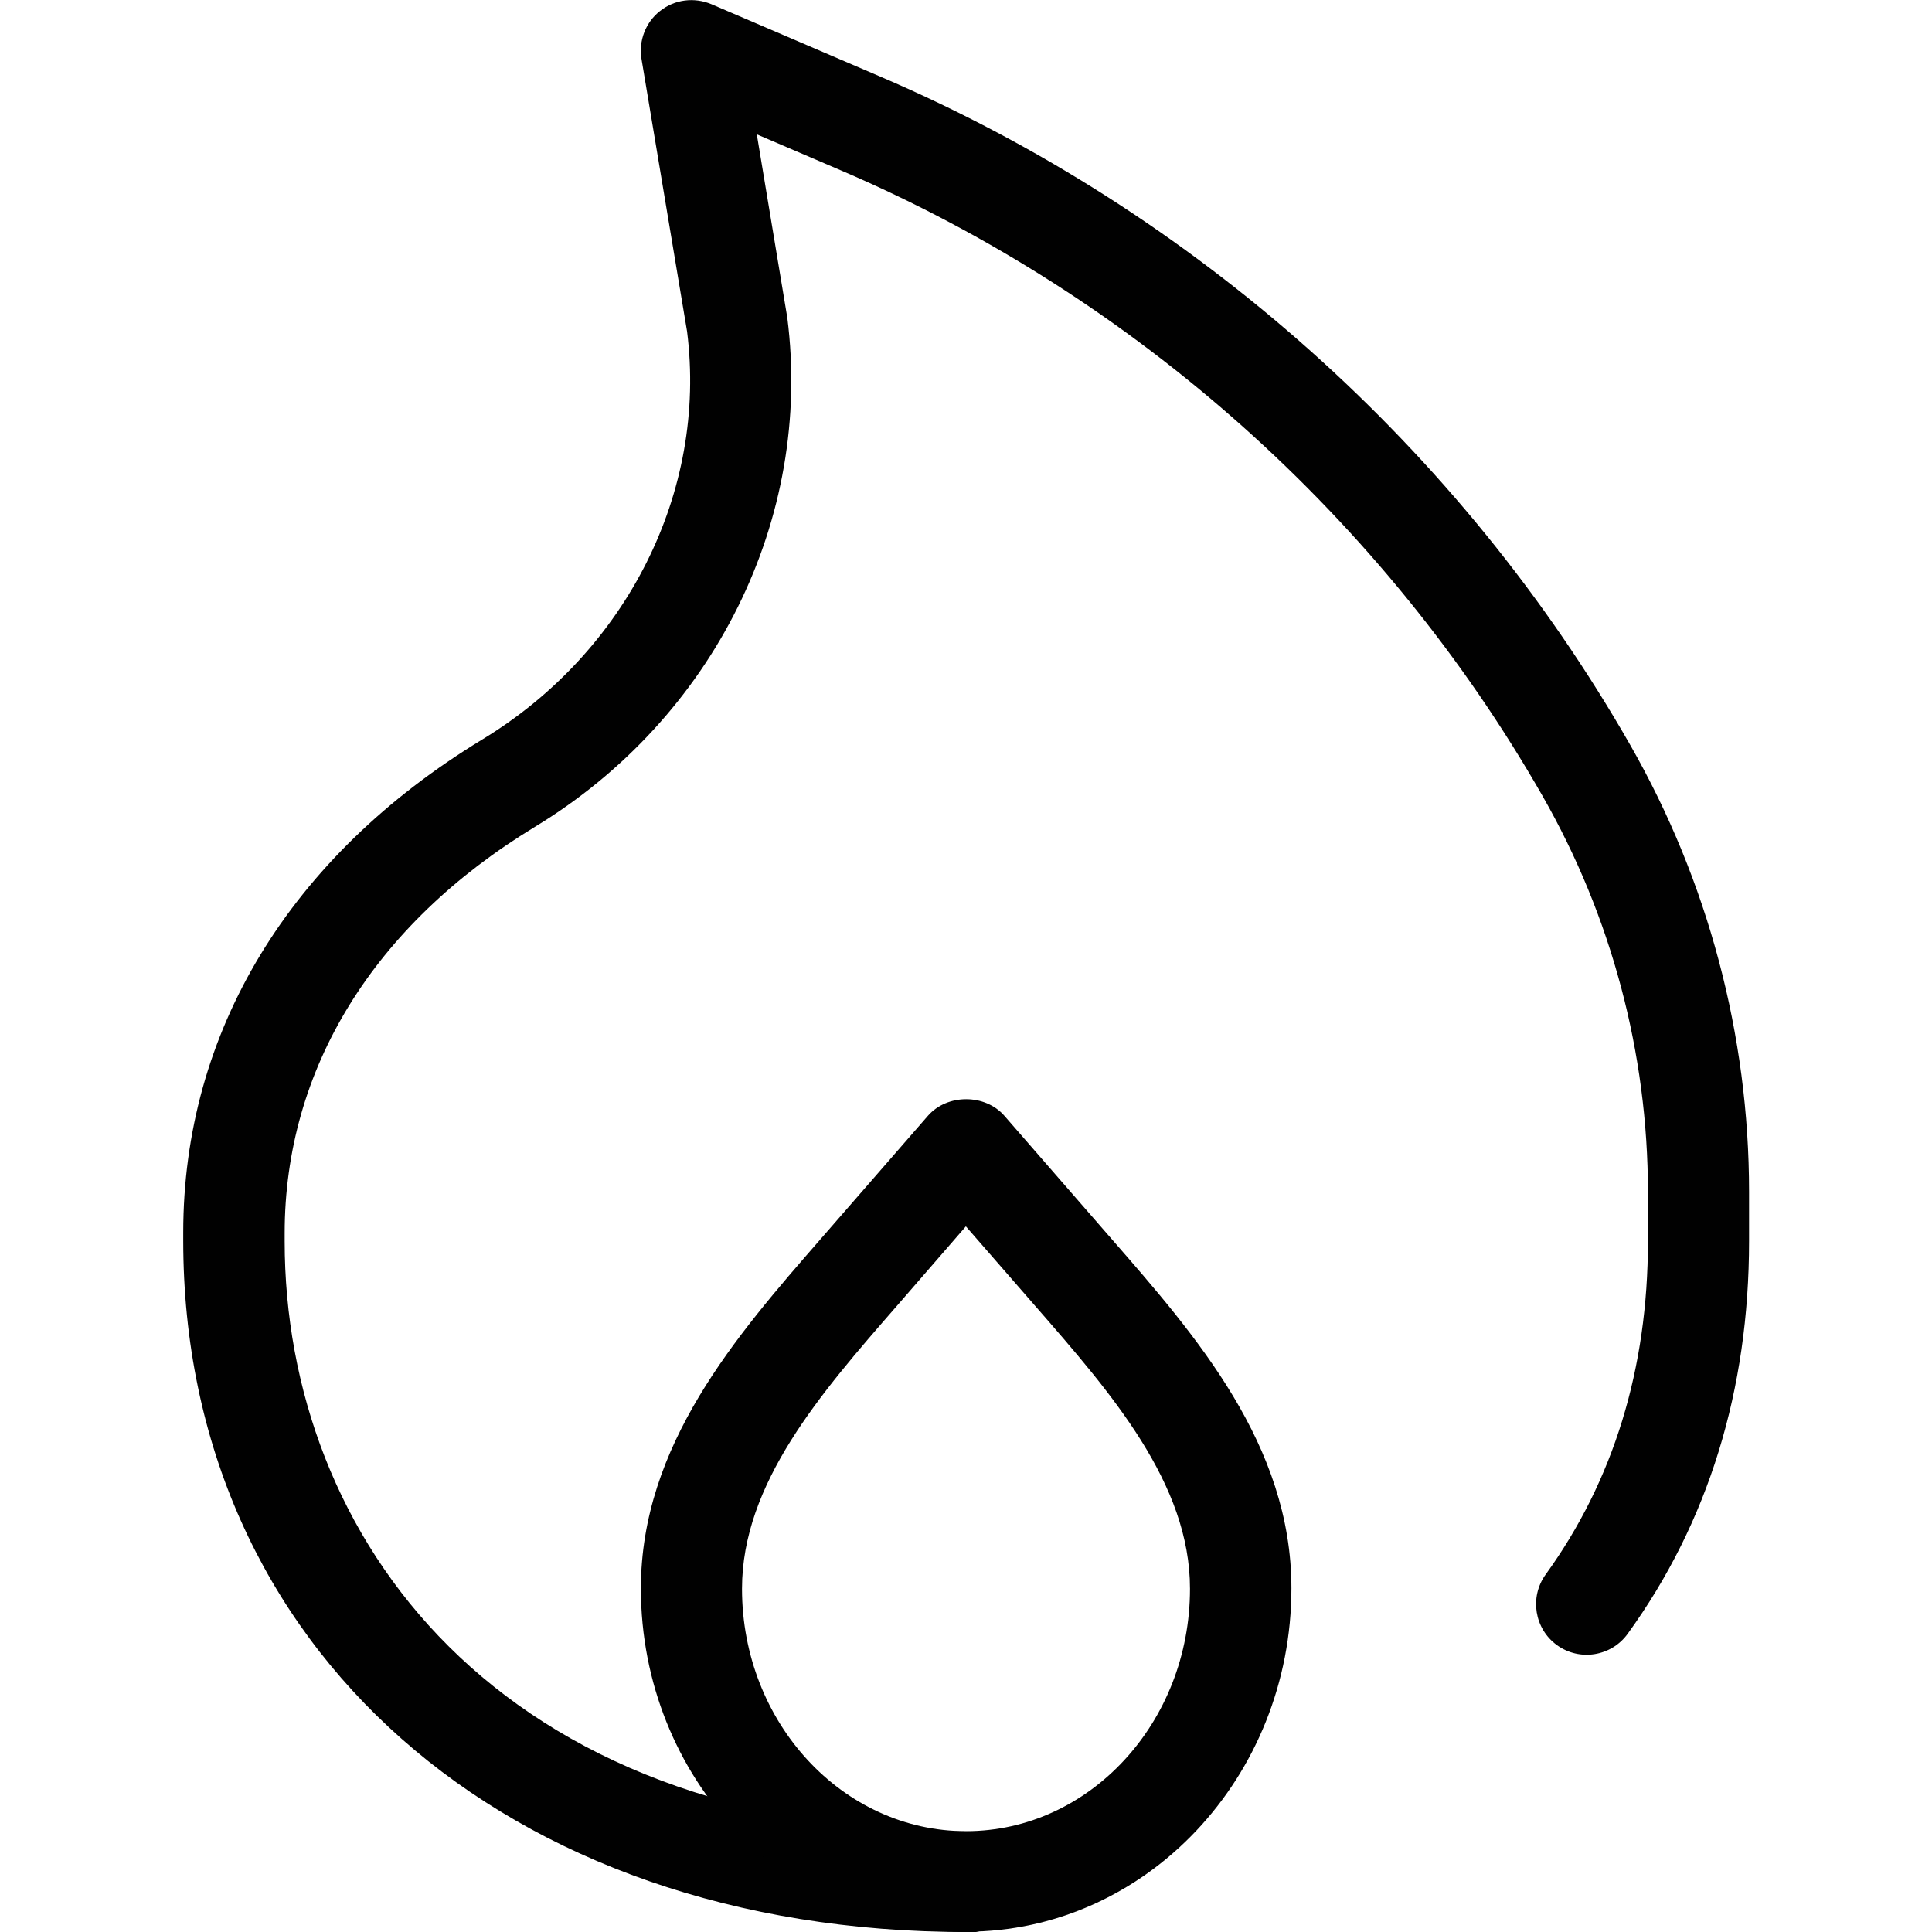
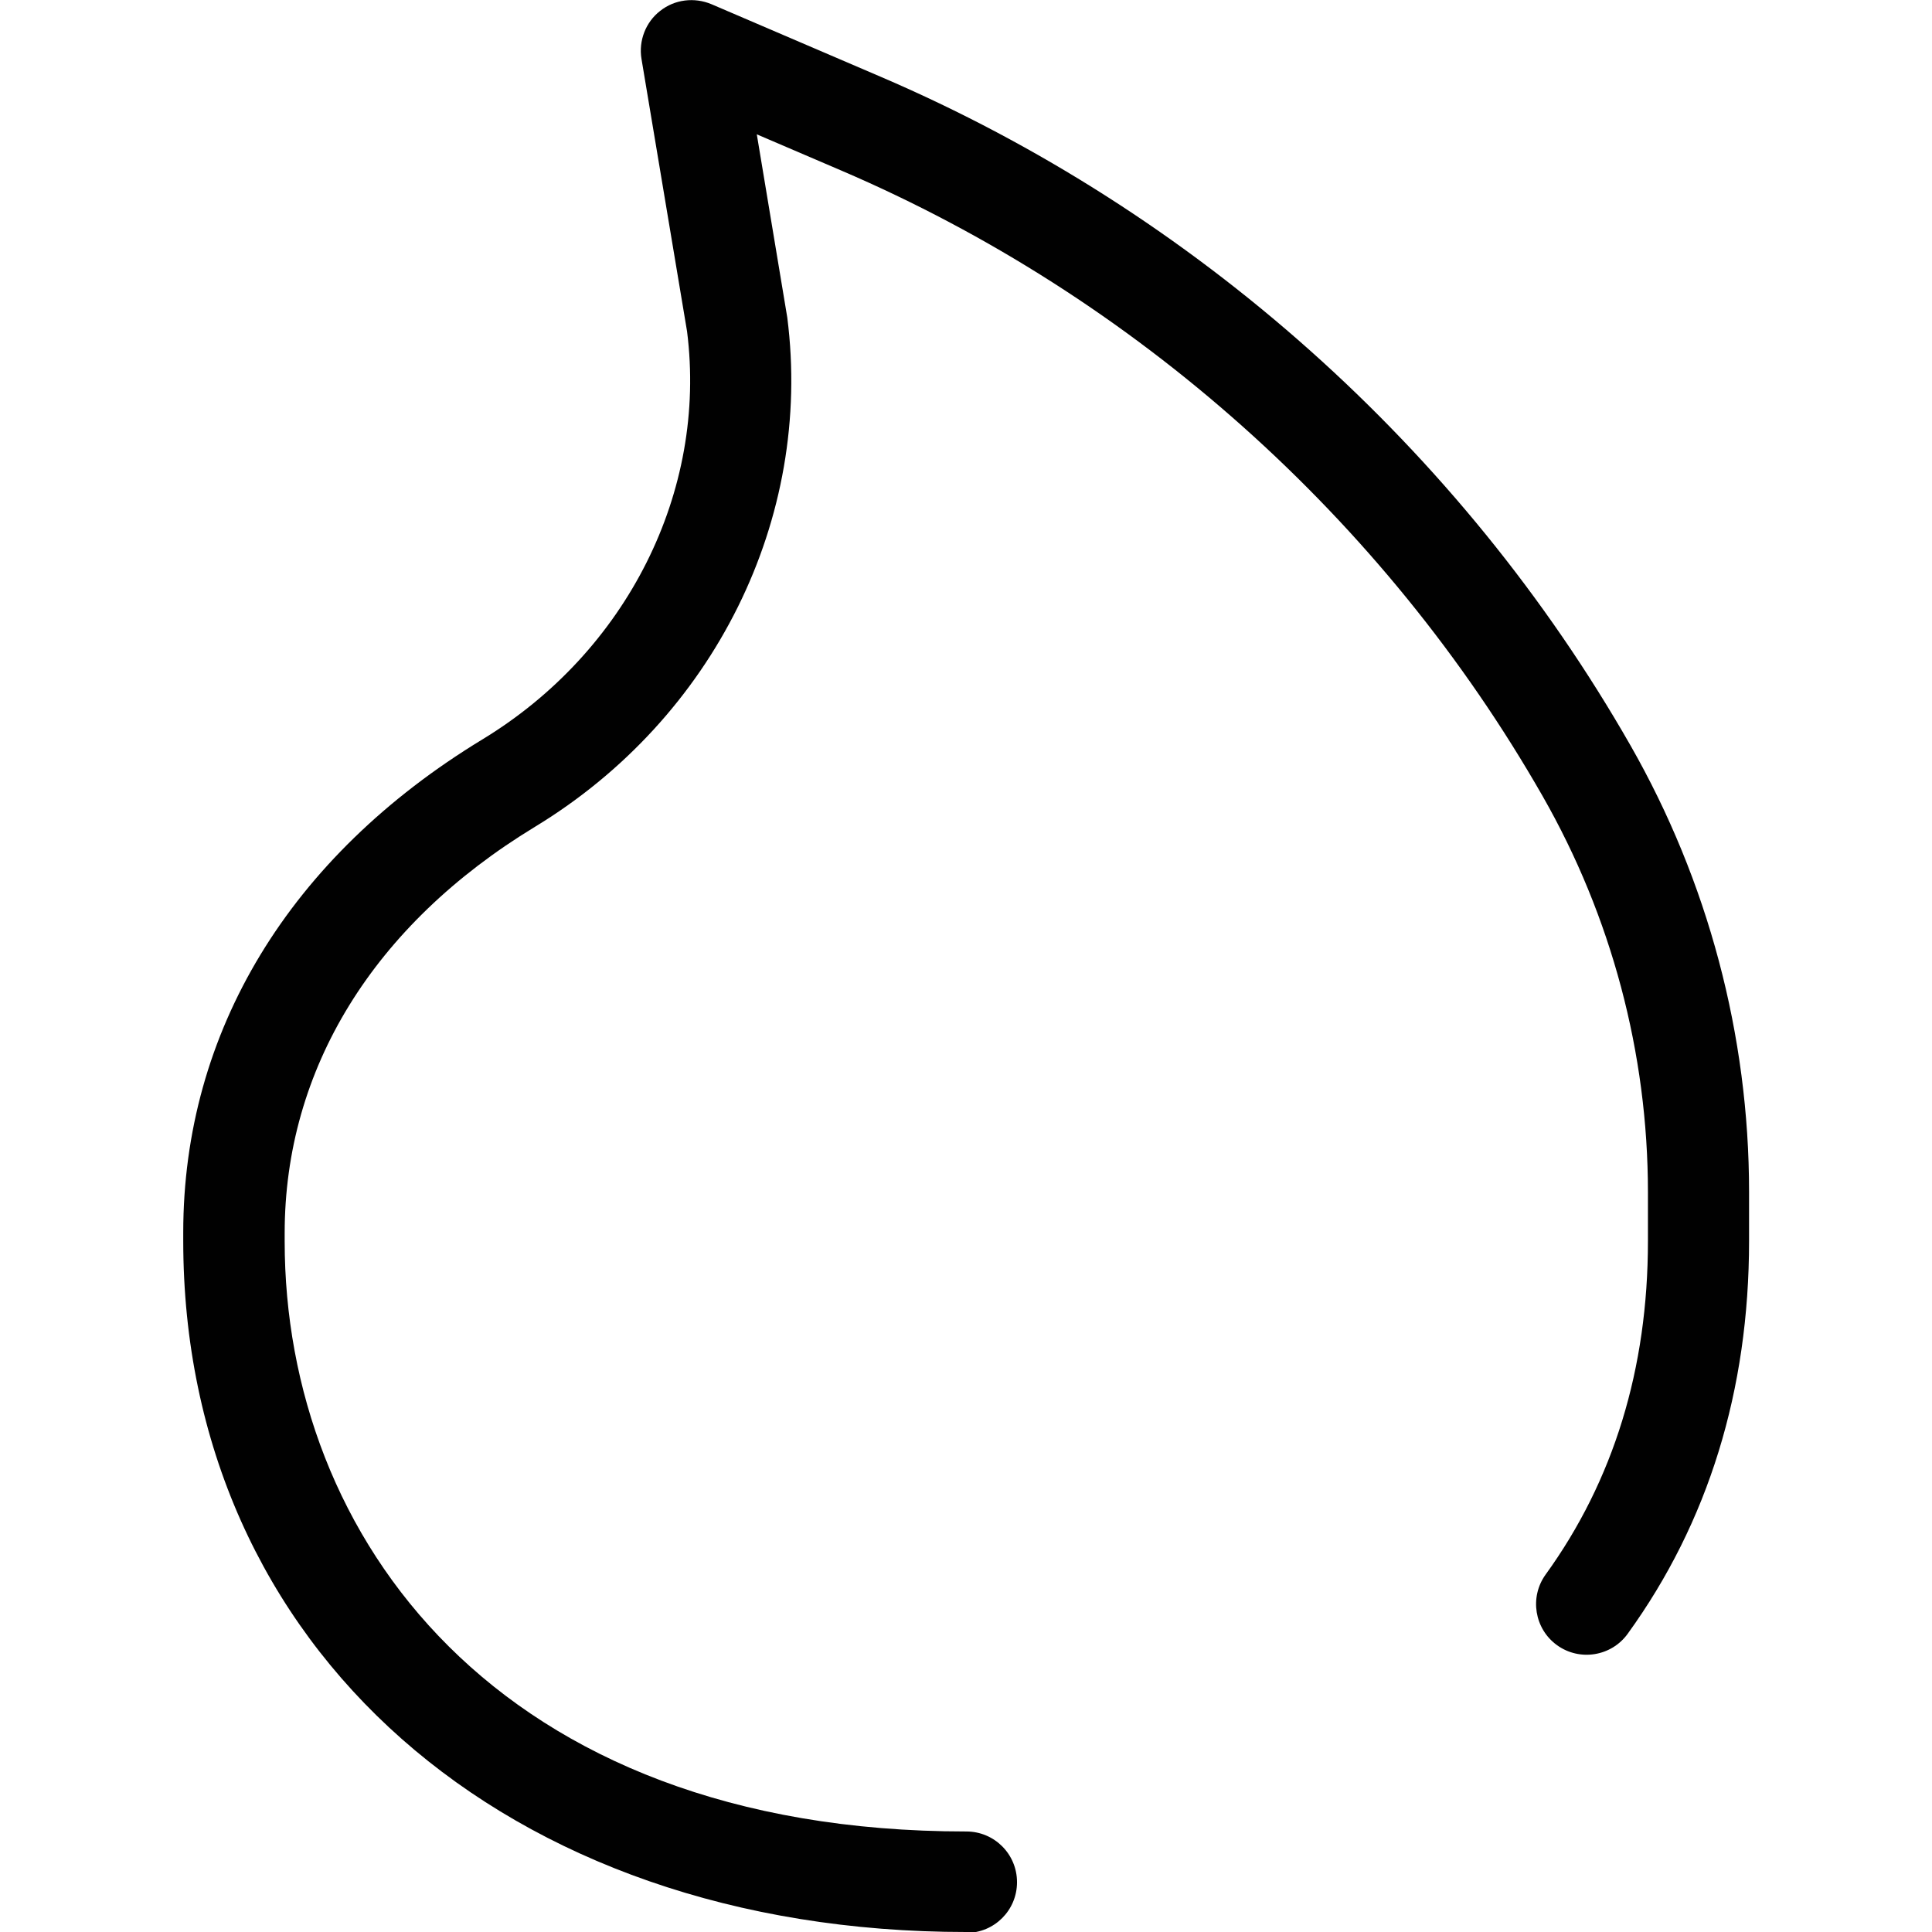
<svg xmlns="http://www.w3.org/2000/svg" id="Layer_1" data-name="Layer 1" viewBox="0 0 64 64">
  <defs>
    <style> .cls-1 { fill: #010101; } </style>
  </defs>
  <path class="cls-1" d="M32,64c-15.27,0-25.93-9.42-25.93-22.9v-.27c0-6.65,3.52-12.45,9.9-16.33,4.8-2.91,7.46-8.22,6.79-13.52l-1.51-9.03c-.1-.6.14-1.22.62-1.59.48-.38,1.13-.46,1.7-.22l5.62,2.41c10.4,4.46,19.21,12.32,24.82,22.14,2.57,4.5,3.93,9.61,3.93,14.79v1.63c0,4.94-1.35,9.32-4.02,13.01-.54.75-1.59.92-2.34.38-.75-.54-.92-1.59-.38-2.34,2.25-3.11,3.39-6.82,3.39-11.04v-1.63c0-4.6-1.21-9.13-3.49-13.12-5.25-9.19-13.5-16.55-23.23-20.72l-2.8-1.2,1.01,6.07c.85,6.67-2.43,13.27-8.36,16.87-5.35,3.25-8.29,8.03-8.29,13.46v.27c0,9.73,6.98,19.55,22.58,19.55.93,0,1.68.75,1.68,1.68s-.75,1.68-1.68,1.68Z" />
-   <path class="cls-1" d="M32,64c-5.94,0-10.77-5.11-10.77-11.38,0-4.74,3.16-8.37,5.95-11.57l3.56-4.09c.64-.73,1.89-.73,2.53,0l3.56,4.09c2.79,3.2,5.95,6.82,5.95,11.56,0,6.27-4.83,11.38-10.77,11.38ZM32,40.62l-2.29,2.64c-2.52,2.89-5.13,5.88-5.13,9.37,0,4.43,3.33,8.03,7.42,8.03s7.42-3.6,7.42-8.03c0-3.49-2.6-6.47-5.12-9.36l-2.3-2.64Z" />
</svg>